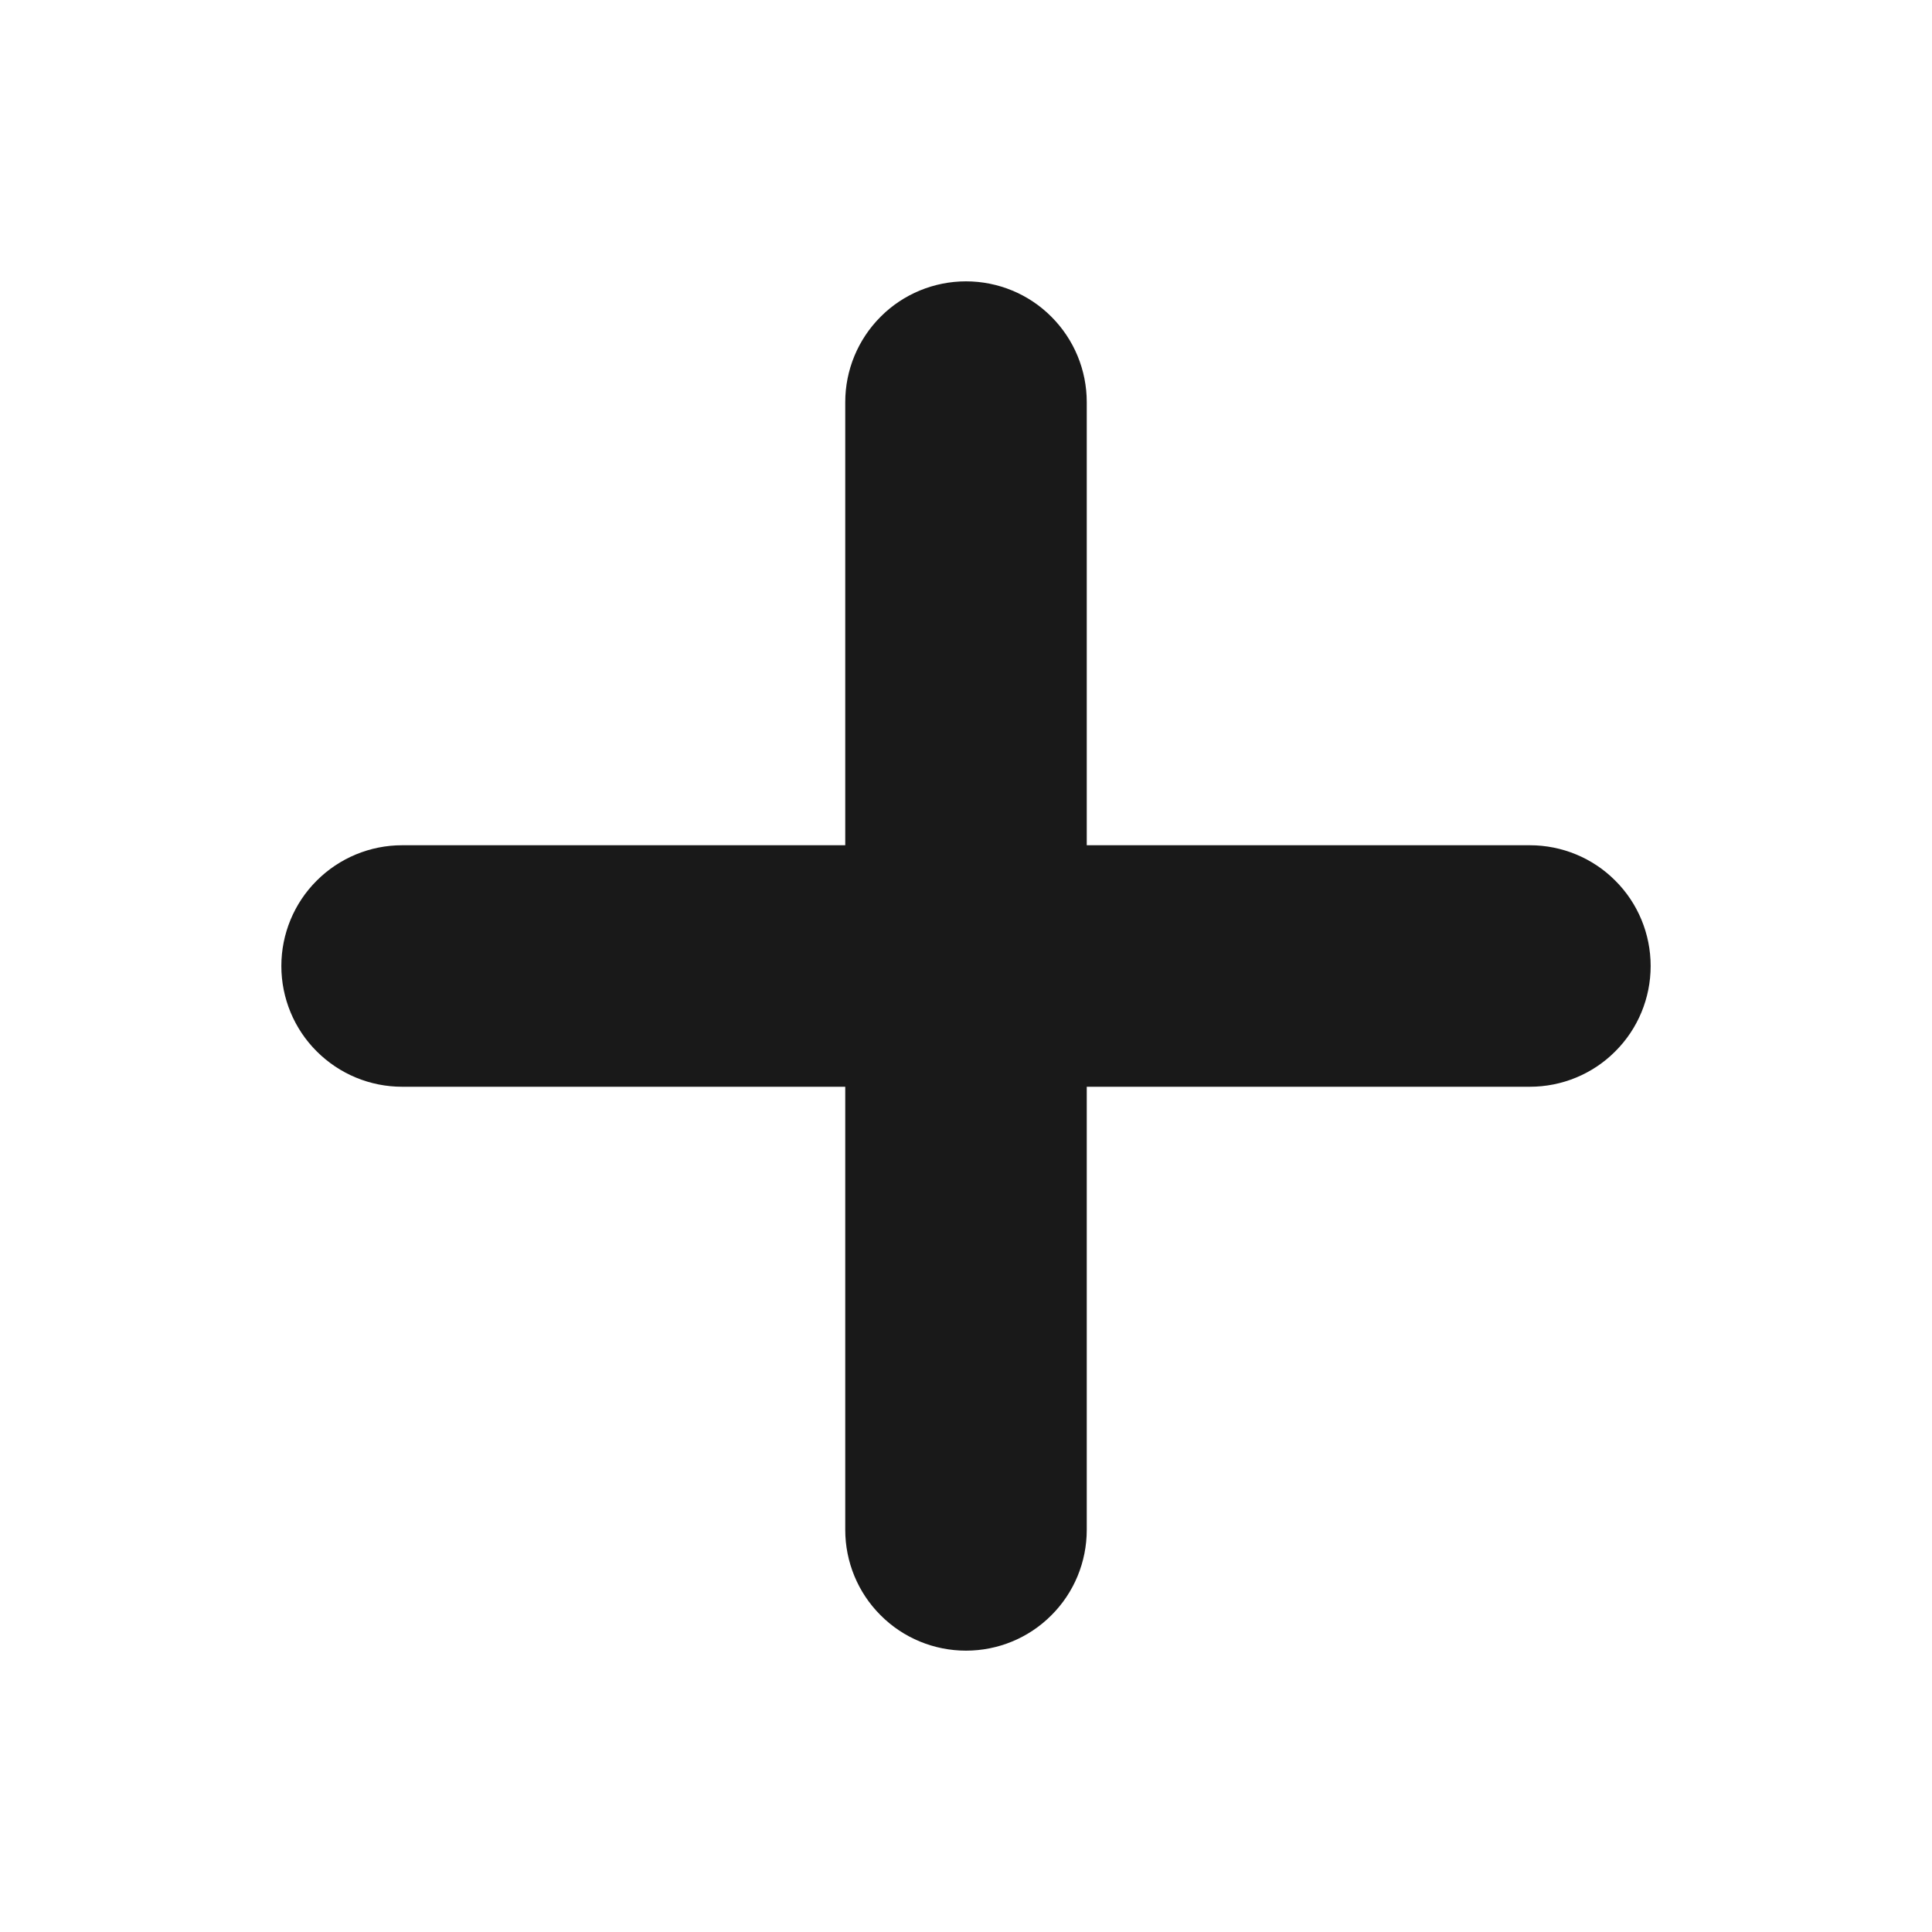
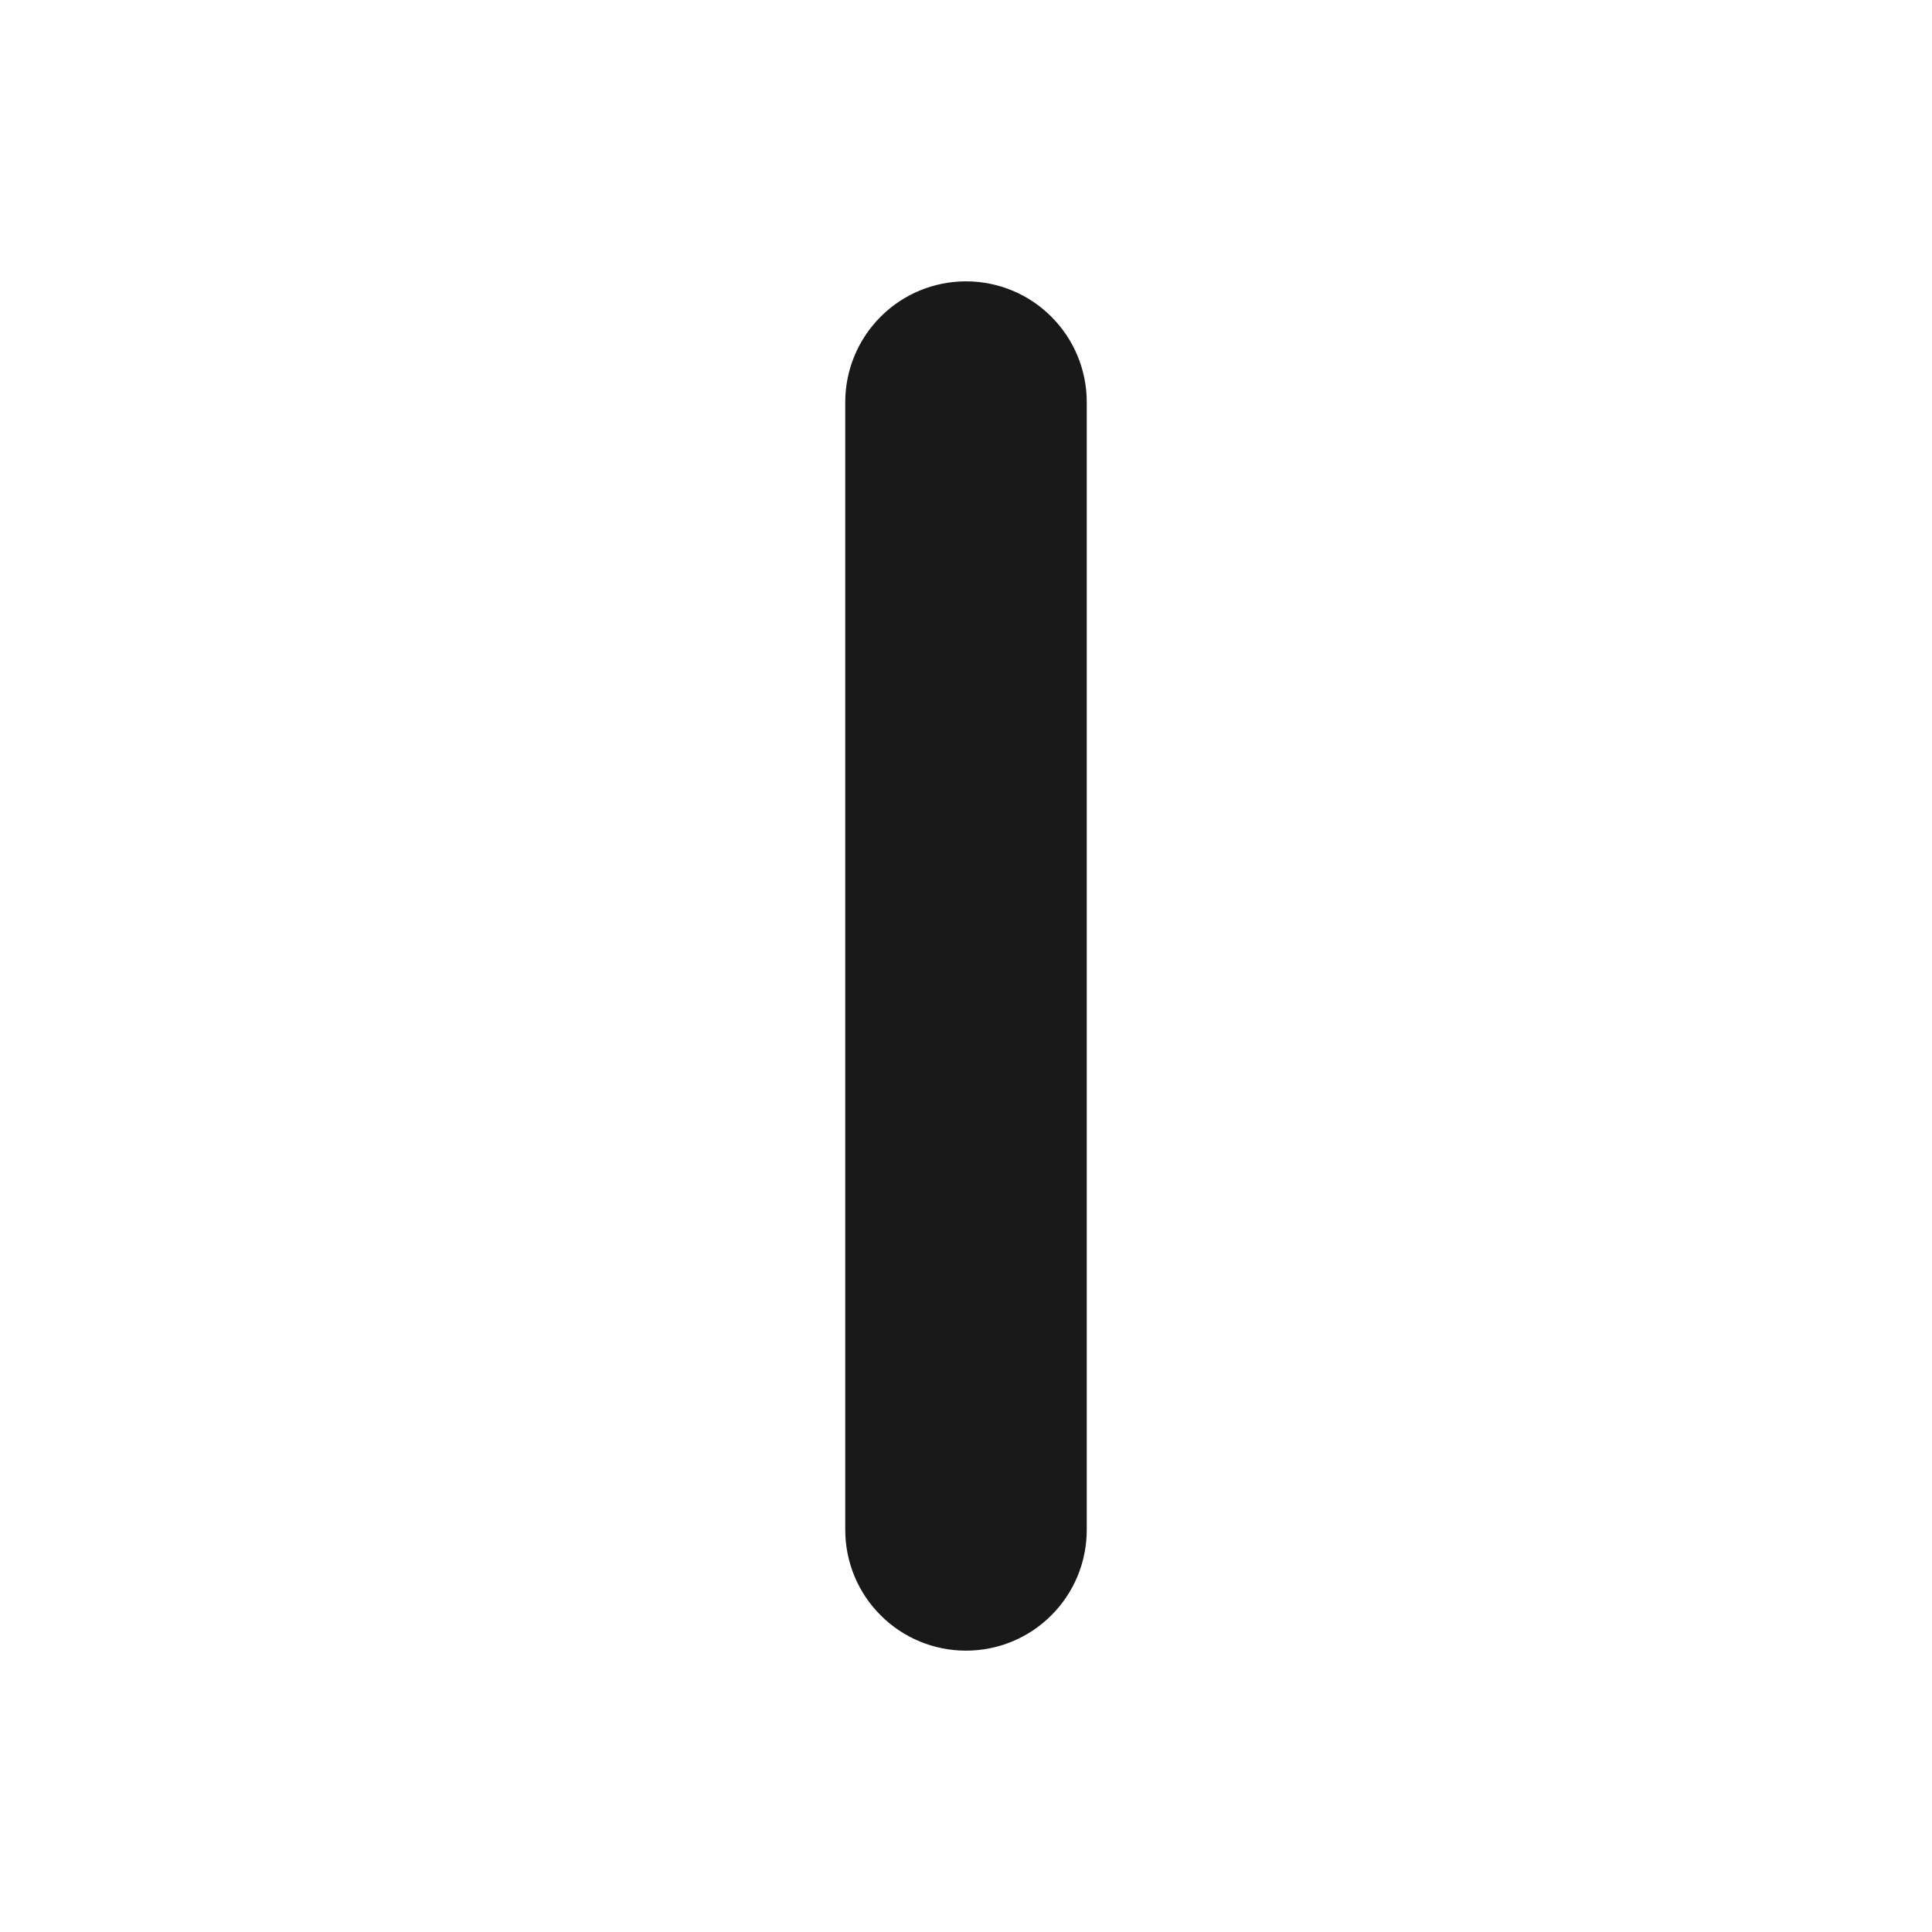
<svg xmlns="http://www.w3.org/2000/svg" width="16" height="16" viewBox="0 0 16 16" fill="none">
  <g clip-path="url(#clip0_1201_3138)">
    <path d="M8 13.67C7.735 13.67 7.48 13.565 7.293 13.377C7.105 13.19 7 12.935 7 12.67V3.33C7 3.065 7.105 2.811 7.293 2.623C7.48 2.435 7.735 2.33 8 2.33C8.265 2.33 8.52 2.435 8.707 2.623C8.895 2.811 9 3.065 9 3.33V12.67C9 12.935 8.895 13.19 8.707 13.377C8.52 13.565 8.265 13.67 8 13.67Z" fill="#191919" />
-     <path d="M12.67 9H3.33C3.065 9 2.811 8.895 2.623 8.707C2.435 8.52 2.33 8.265 2.33 8C2.33 7.735 2.435 7.48 2.623 7.293C2.811 7.105 3.065 7 3.33 7H12.67C12.935 7 13.19 7.105 13.377 7.293C13.565 7.48 13.67 7.735 13.67 8C13.67 8.265 13.565 8.52 13.377 8.707C13.19 8.895 12.935 9 12.67 9Z" fill="#191919" />
  </g>
  <defs>
    <clipPath id="clip0_1201_3138">
      <rect width="16" height="16" fill="white" />
    </clipPath>
  </defs>
</svg>